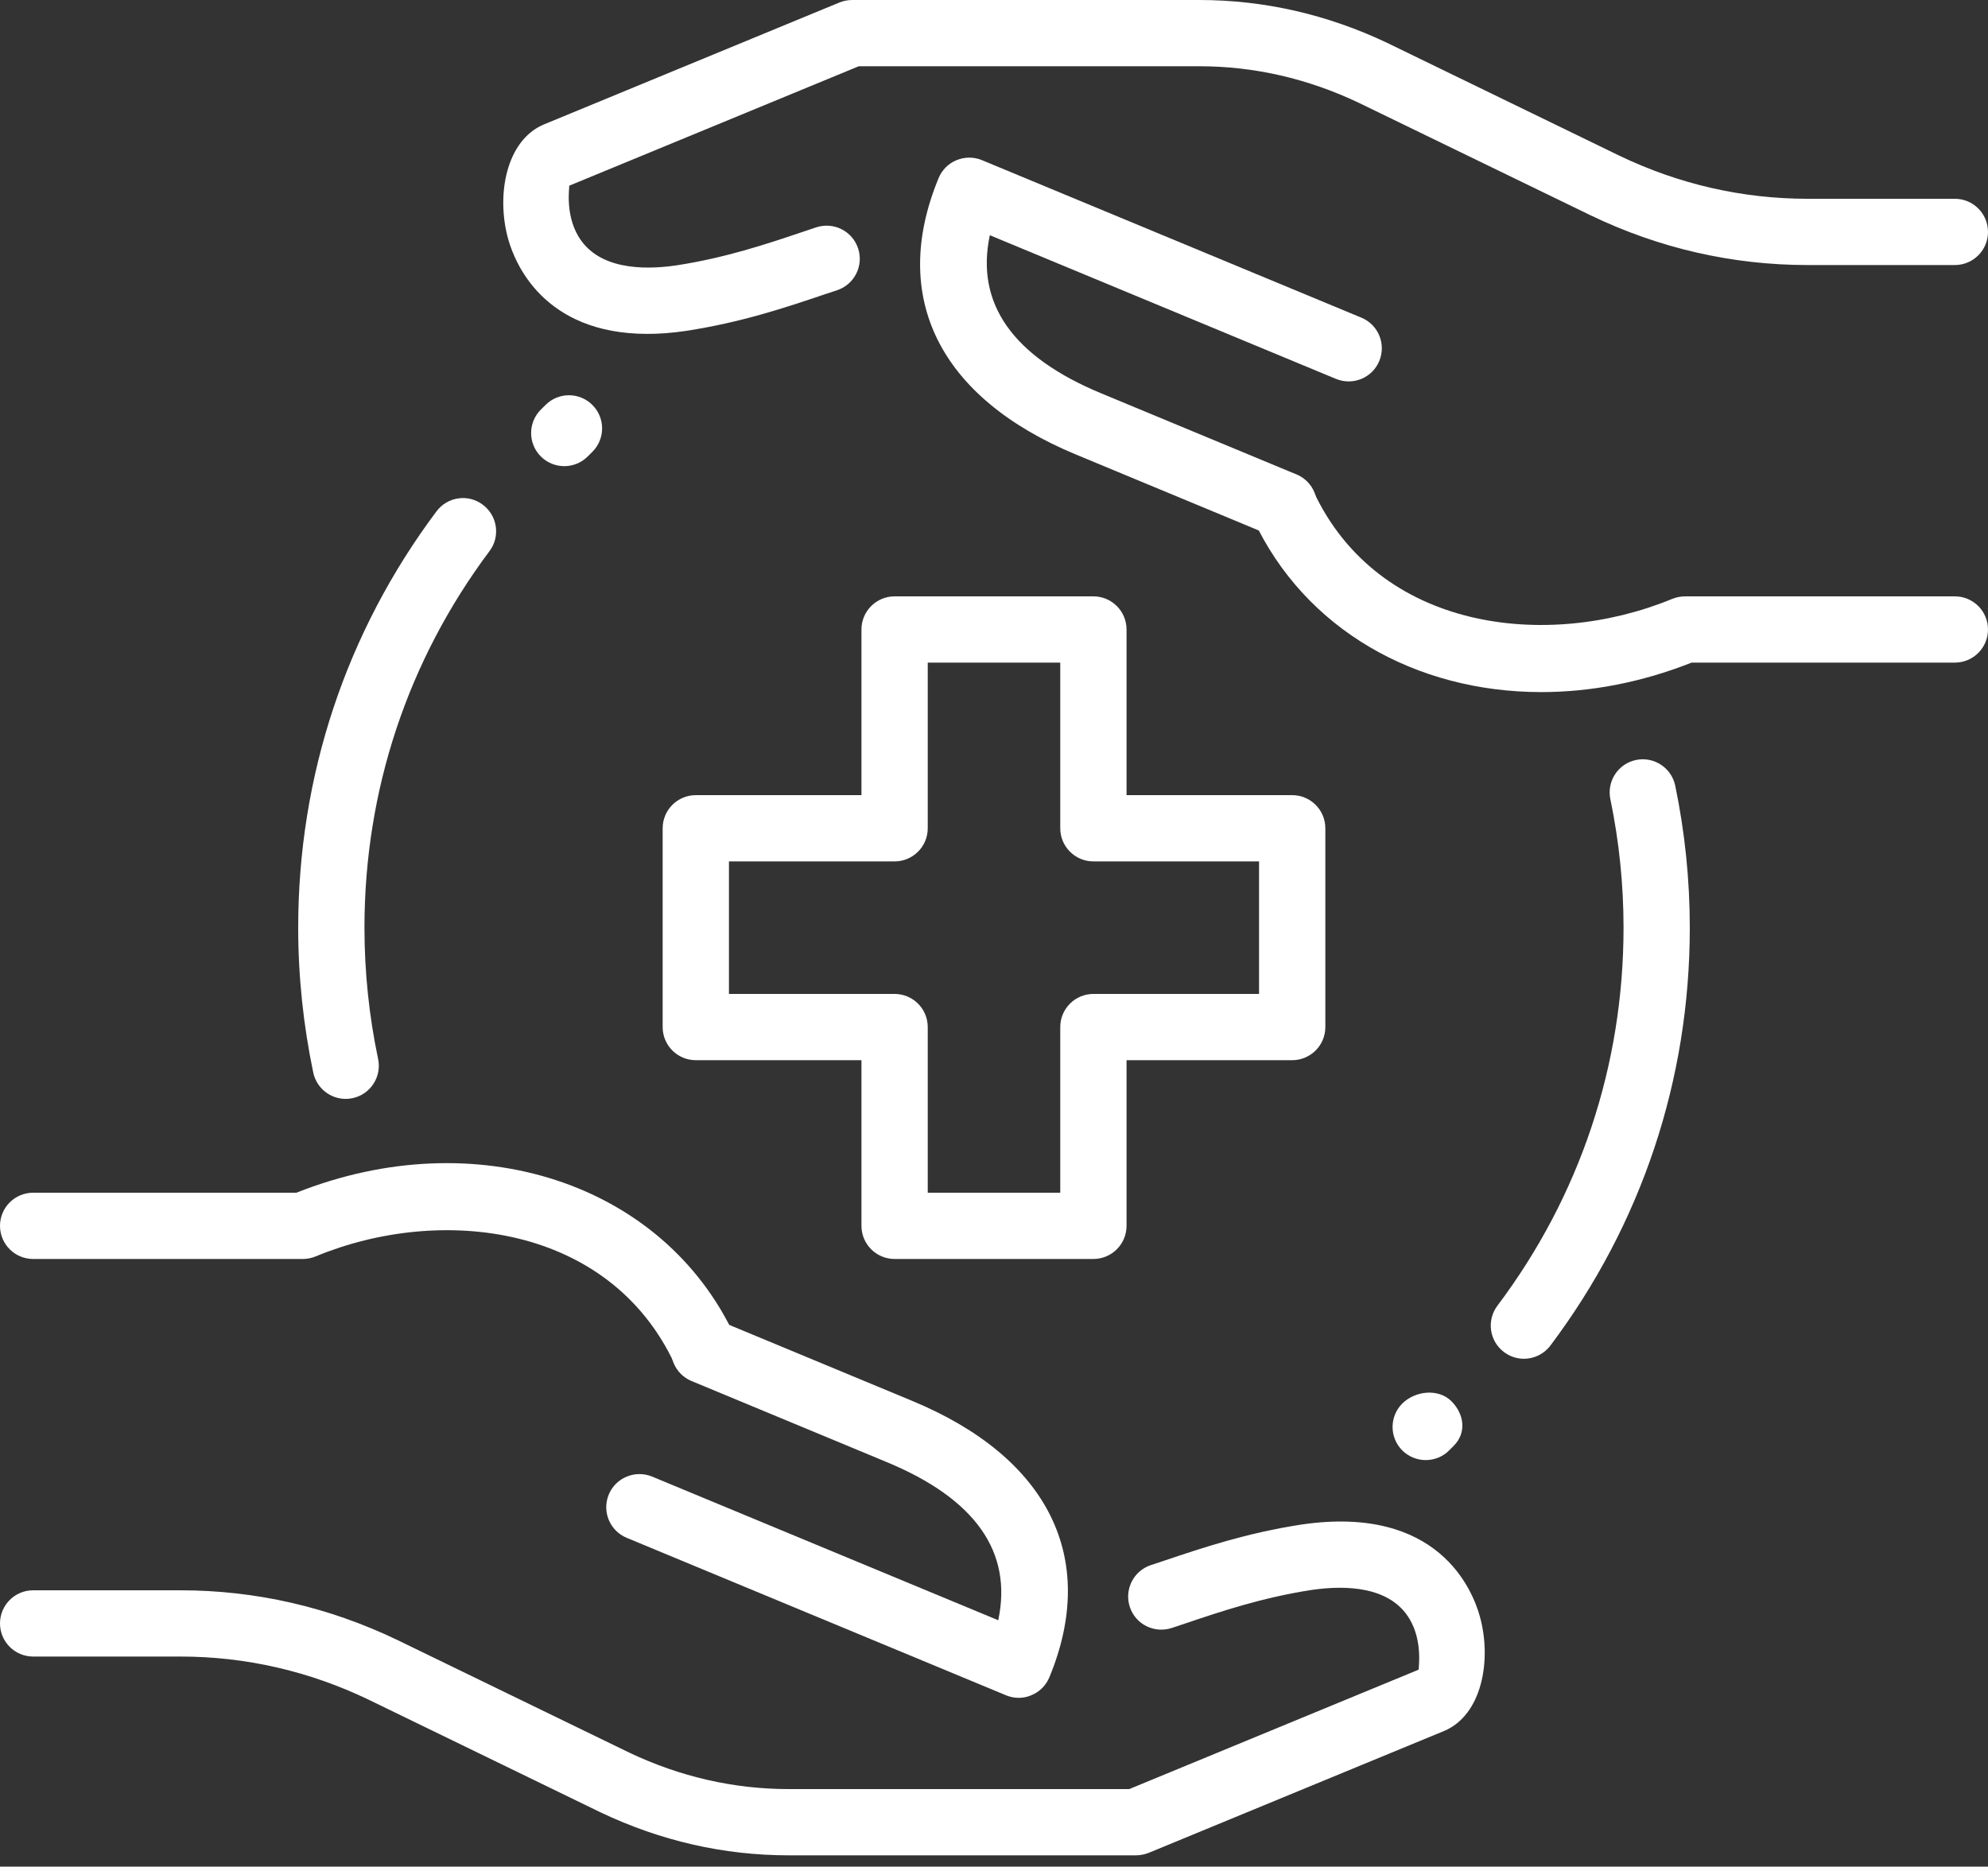
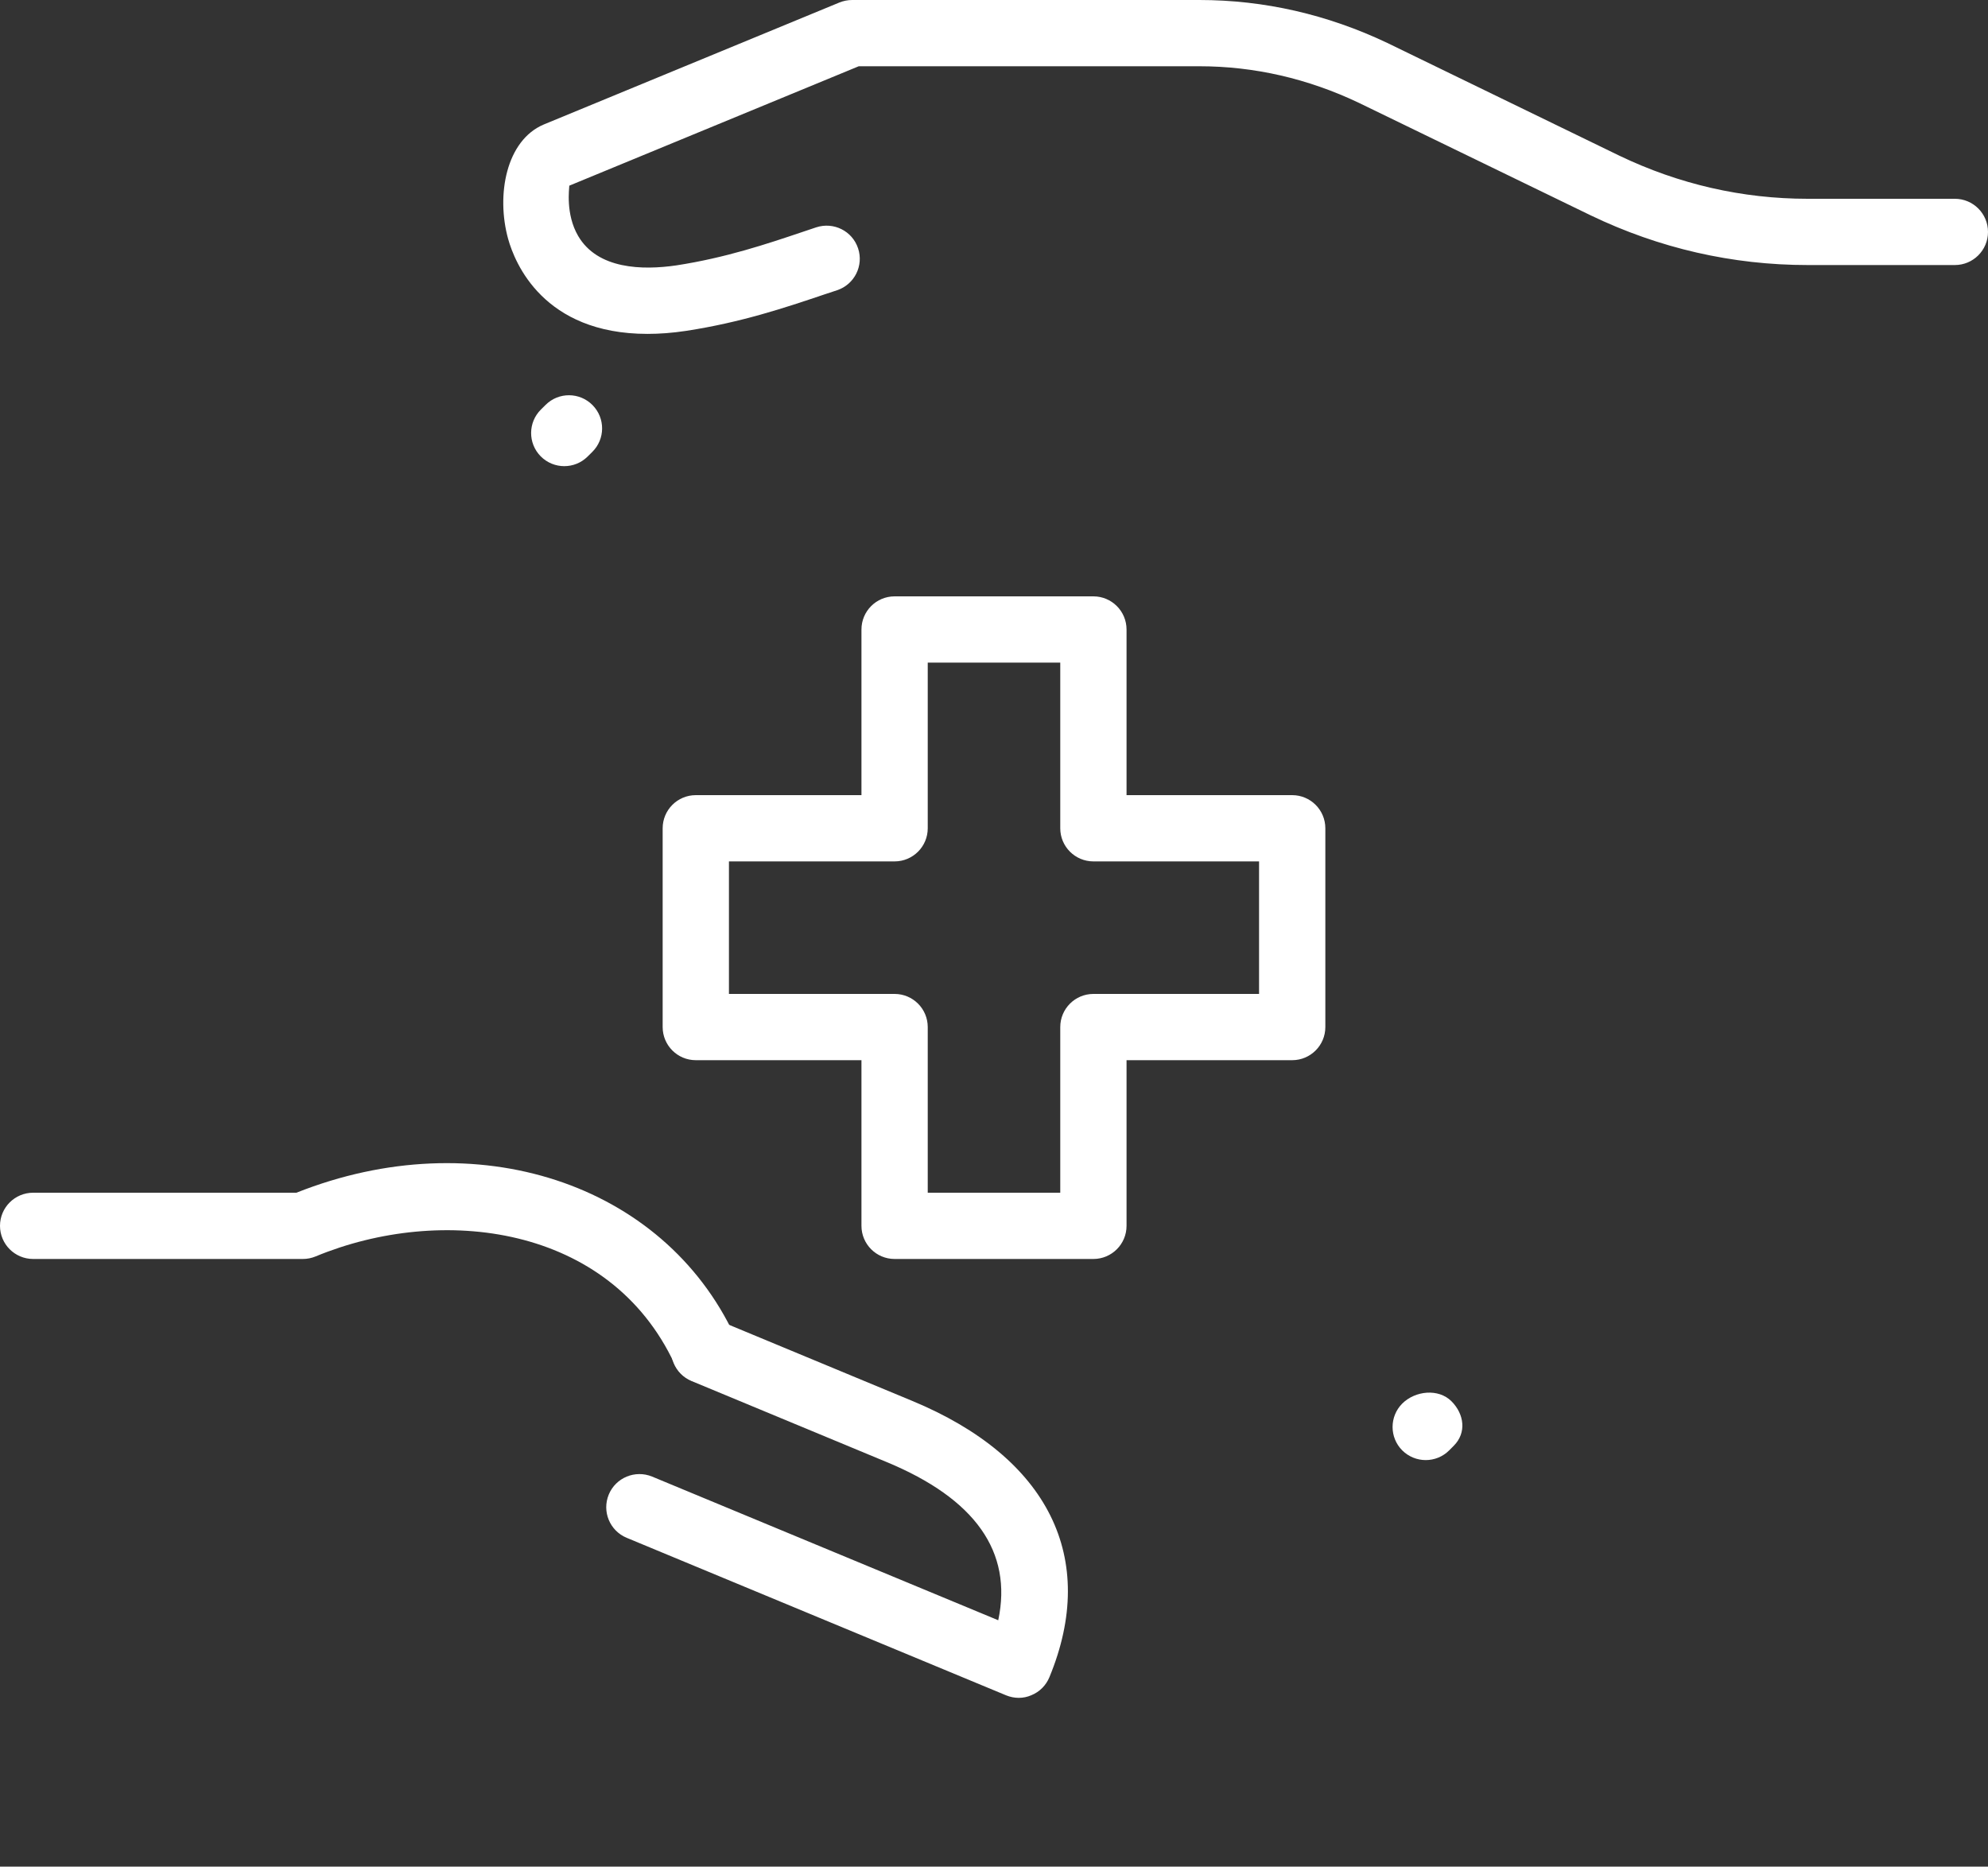
<svg xmlns="http://www.w3.org/2000/svg" width="82" height="77" viewBox="0 0 82 77" fill="none">
  <rect x="0" y="0" width="82" height="77" fill="#333333" stroke="none" />
-   <path d="M62.856 56.05C62.571 56.05 62.282 55.959 62.036 55.773C61.432 55.32 61.311 54.464 61.765 53.86C65.168 49.337 66.967 43.944 66.967 38.267C66.967 36.484 66.784 34.7 66.423 32.964C66.27 32.223 66.745 31.502 67.483 31.349C68.219 31.195 68.945 31.671 69.099 32.409C69.498 34.328 69.7 36.298 69.7 38.267C69.7 44.539 67.71 50.504 63.949 55.506C63.678 55.864 63.268 56.05 62.856 56.05Z" fill="white" />
-   <path d="M14.257 45.33C13.626 45.33 13.057 44.887 12.921 44.244C12.511 42.285 12.3 40.273 12.3 38.267C12.3 32.021 14.271 26.081 18.002 21.096C18.453 20.489 19.311 20.363 19.915 20.82C20.519 21.273 20.645 22.129 20.191 22.733C16.816 27.243 15.033 32.614 15.033 38.267C15.033 40.084 15.222 41.907 15.596 43.681C15.752 44.419 15.279 45.144 14.541 45.3C14.446 45.321 14.35 45.33 14.257 45.33Z" fill="white" />
  <path d="M45.1 51.933H36.9C36.145 51.933 35.533 51.321 35.533 50.567V43.733H28.7C27.945 43.733 27.333 43.121 27.333 42.367V34.167C27.333 33.412 27.945 32.8 28.7 32.8H35.533V25.967C35.533 25.212 36.145 24.6 36.9 24.6H45.1C45.854 24.6 46.467 25.212 46.467 25.967V32.8H53.3C54.054 32.8 54.667 33.412 54.667 34.167V42.367C54.667 43.121 54.054 43.733 53.3 43.733H46.467V50.567C46.467 51.321 45.854 51.933 45.1 51.933ZM38.267 49.2H43.733V42.367C43.733 41.612 44.346 41 45.1 41H51.933V35.533H45.1C44.346 35.533 43.733 34.921 43.733 34.167V27.333H38.267V34.167C38.267 34.921 37.654 35.533 36.9 35.533H30.067V41H36.9C37.654 41 38.267 41.612 38.267 42.367V49.2Z" fill="white" />
-   <path d="M46.852 76.533H32.527C29.856 76.533 27.249 75.938 24.775 74.762L15.2 70.11C12.745 68.932 10.13 68.333 7.437 68.333H1.367C0.612 68.333 0 67.721 0 66.967C0 66.212 0.612 65.6 1.367 65.6H7.437C10.543 65.6 13.555 66.289 16.389 67.65L25.961 72.299C28.055 73.292 30.266 73.8 32.527 73.8H46.579L58.515 68.874C58.515 68.76 58.676 67.702 58.152 66.803C57.351 65.425 55.5 65.381 54.098 65.586C52.062 65.901 50.378 66.466 48.894 66.967L48.331 67.155C47.612 67.388 46.841 67.008 46.603 66.289C46.365 65.573 46.754 64.799 47.47 64.561L48.022 64.378C49.613 63.843 51.414 63.236 53.694 62.886C59.33 62.066 60.737 65.586 61.041 66.682C61.541 68.489 61.126 70.75 59.565 71.403L47.371 76.435C47.207 76.498 47.03 76.533 46.852 76.533Z" fill="white" />
  <path d="M29.069 57.064C28.555 57.064 28.06 56.771 27.828 56.274C25.149 50.509 18.19 49.684 13.016 51.829C12.849 51.898 12.672 51.933 12.491 51.933H1.367C0.612 51.933 0 51.321 0 50.566C0 49.812 0.612 49.2 1.367 49.2H12.226C19.625 46.261 27.358 48.784 30.31 55.123C30.627 55.806 30.332 56.621 29.646 56.941C29.457 57.023 29.263 57.064 29.069 57.064Z" fill="white" />
  <path d="M42.022 70.037C41.844 70.037 41.667 70.001 41.5 69.933L25.849 63.435C25.152 63.146 24.821 62.348 25.111 61.648C25.401 60.951 26.202 60.623 26.899 60.91L41.175 66.836C41.773 64.018 40.232 61.826 36.569 60.309L28.525 56.968C27.828 56.679 27.497 55.878 27.787 55.181C28.077 54.484 28.878 54.153 29.575 54.443L37.616 57.783C43.249 60.117 45.316 64.275 43.285 69.186C43.146 69.523 42.88 69.79 42.544 69.927C42.377 70.001 42.2 70.037 42.022 70.037Z" fill="white" />
  <path d="M26.707 13.773C22.408 13.773 21.233 10.838 20.959 9.854C20.459 8.047 20.875 5.786 22.435 5.133L34.629 0.101C34.793 0.036 34.97 0 35.148 0H49.471C52.141 0 54.749 0.596 57.222 1.771L66.797 6.423C69.254 7.601 71.87 8.2 74.563 8.2H80.633C81.388 8.2 82 8.812 82 9.567C82 10.321 81.388 10.933 80.633 10.933H74.563C71.458 10.933 68.445 10.245 65.611 8.883L56.039 4.237C53.945 3.242 51.734 2.733 49.473 2.733H35.421L23.482 7.659C23.482 7.774 23.321 8.831 23.846 9.731C24.649 11.108 26.494 11.152 27.899 10.947C29.936 10.633 31.619 10.067 33.103 9.567L33.666 9.378C34.385 9.143 35.156 9.526 35.394 10.245C35.632 10.961 35.244 11.734 34.528 11.972L33.975 12.155C32.385 12.691 30.583 13.298 28.304 13.648C27.73 13.735 27.197 13.773 26.707 13.773Z" fill="white" />
-   <path d="M63.575 28.549C58.409 28.549 53.811 25.969 51.69 21.41C51.373 20.727 51.668 19.912 52.355 19.592C53.041 19.275 53.852 19.573 54.172 20.256C56.848 26.018 63.804 26.841 68.984 24.701C69.151 24.635 69.329 24.6 69.509 24.6H80.633C81.388 24.6 82 25.212 82 25.966C82 26.721 81.388 27.333 80.633 27.333H69.774C67.697 28.156 65.592 28.549 63.575 28.549Z" fill="white" />
-   <path d="M52.95 22.195C52.775 22.195 52.597 22.162 52.425 22.091L44.384 18.751C38.75 16.416 36.684 12.259 38.715 7.347C38.854 7.011 39.119 6.743 39.456 6.606C39.792 6.47 40.166 6.467 40.502 6.606L56.154 13.104C56.851 13.393 57.181 14.191 56.892 14.891C56.602 15.591 55.806 15.916 55.104 15.629L40.828 9.703C40.229 12.521 41.771 14.713 45.433 16.23L53.478 19.571C54.175 19.86 54.505 20.661 54.216 21.358C53.994 21.878 53.486 22.195 52.95 22.195Z" fill="white" />
  <path d="M58.808 60.229C58.458 60.229 58.108 60.095 57.84 59.83C57.307 59.297 57.307 58.43 57.84 57.897C58.376 57.364 59.335 57.268 59.868 57.801C60.401 58.334 60.497 59.105 59.964 59.638L59.773 59.83C59.508 60.095 59.158 60.229 58.808 60.229Z" fill="white" />
  <path d="M23.274 19.229C22.922 19.229 22.569 19.093 22.301 18.822C21.771 18.284 21.777 17.42 22.315 16.89L22.509 16.698C23.045 16.168 23.911 16.173 24.442 16.712C24.972 17.25 24.966 18.114 24.428 18.644L24.234 18.836C23.969 19.098 23.622 19.229 23.274 19.229Z" fill="white" />
</svg>